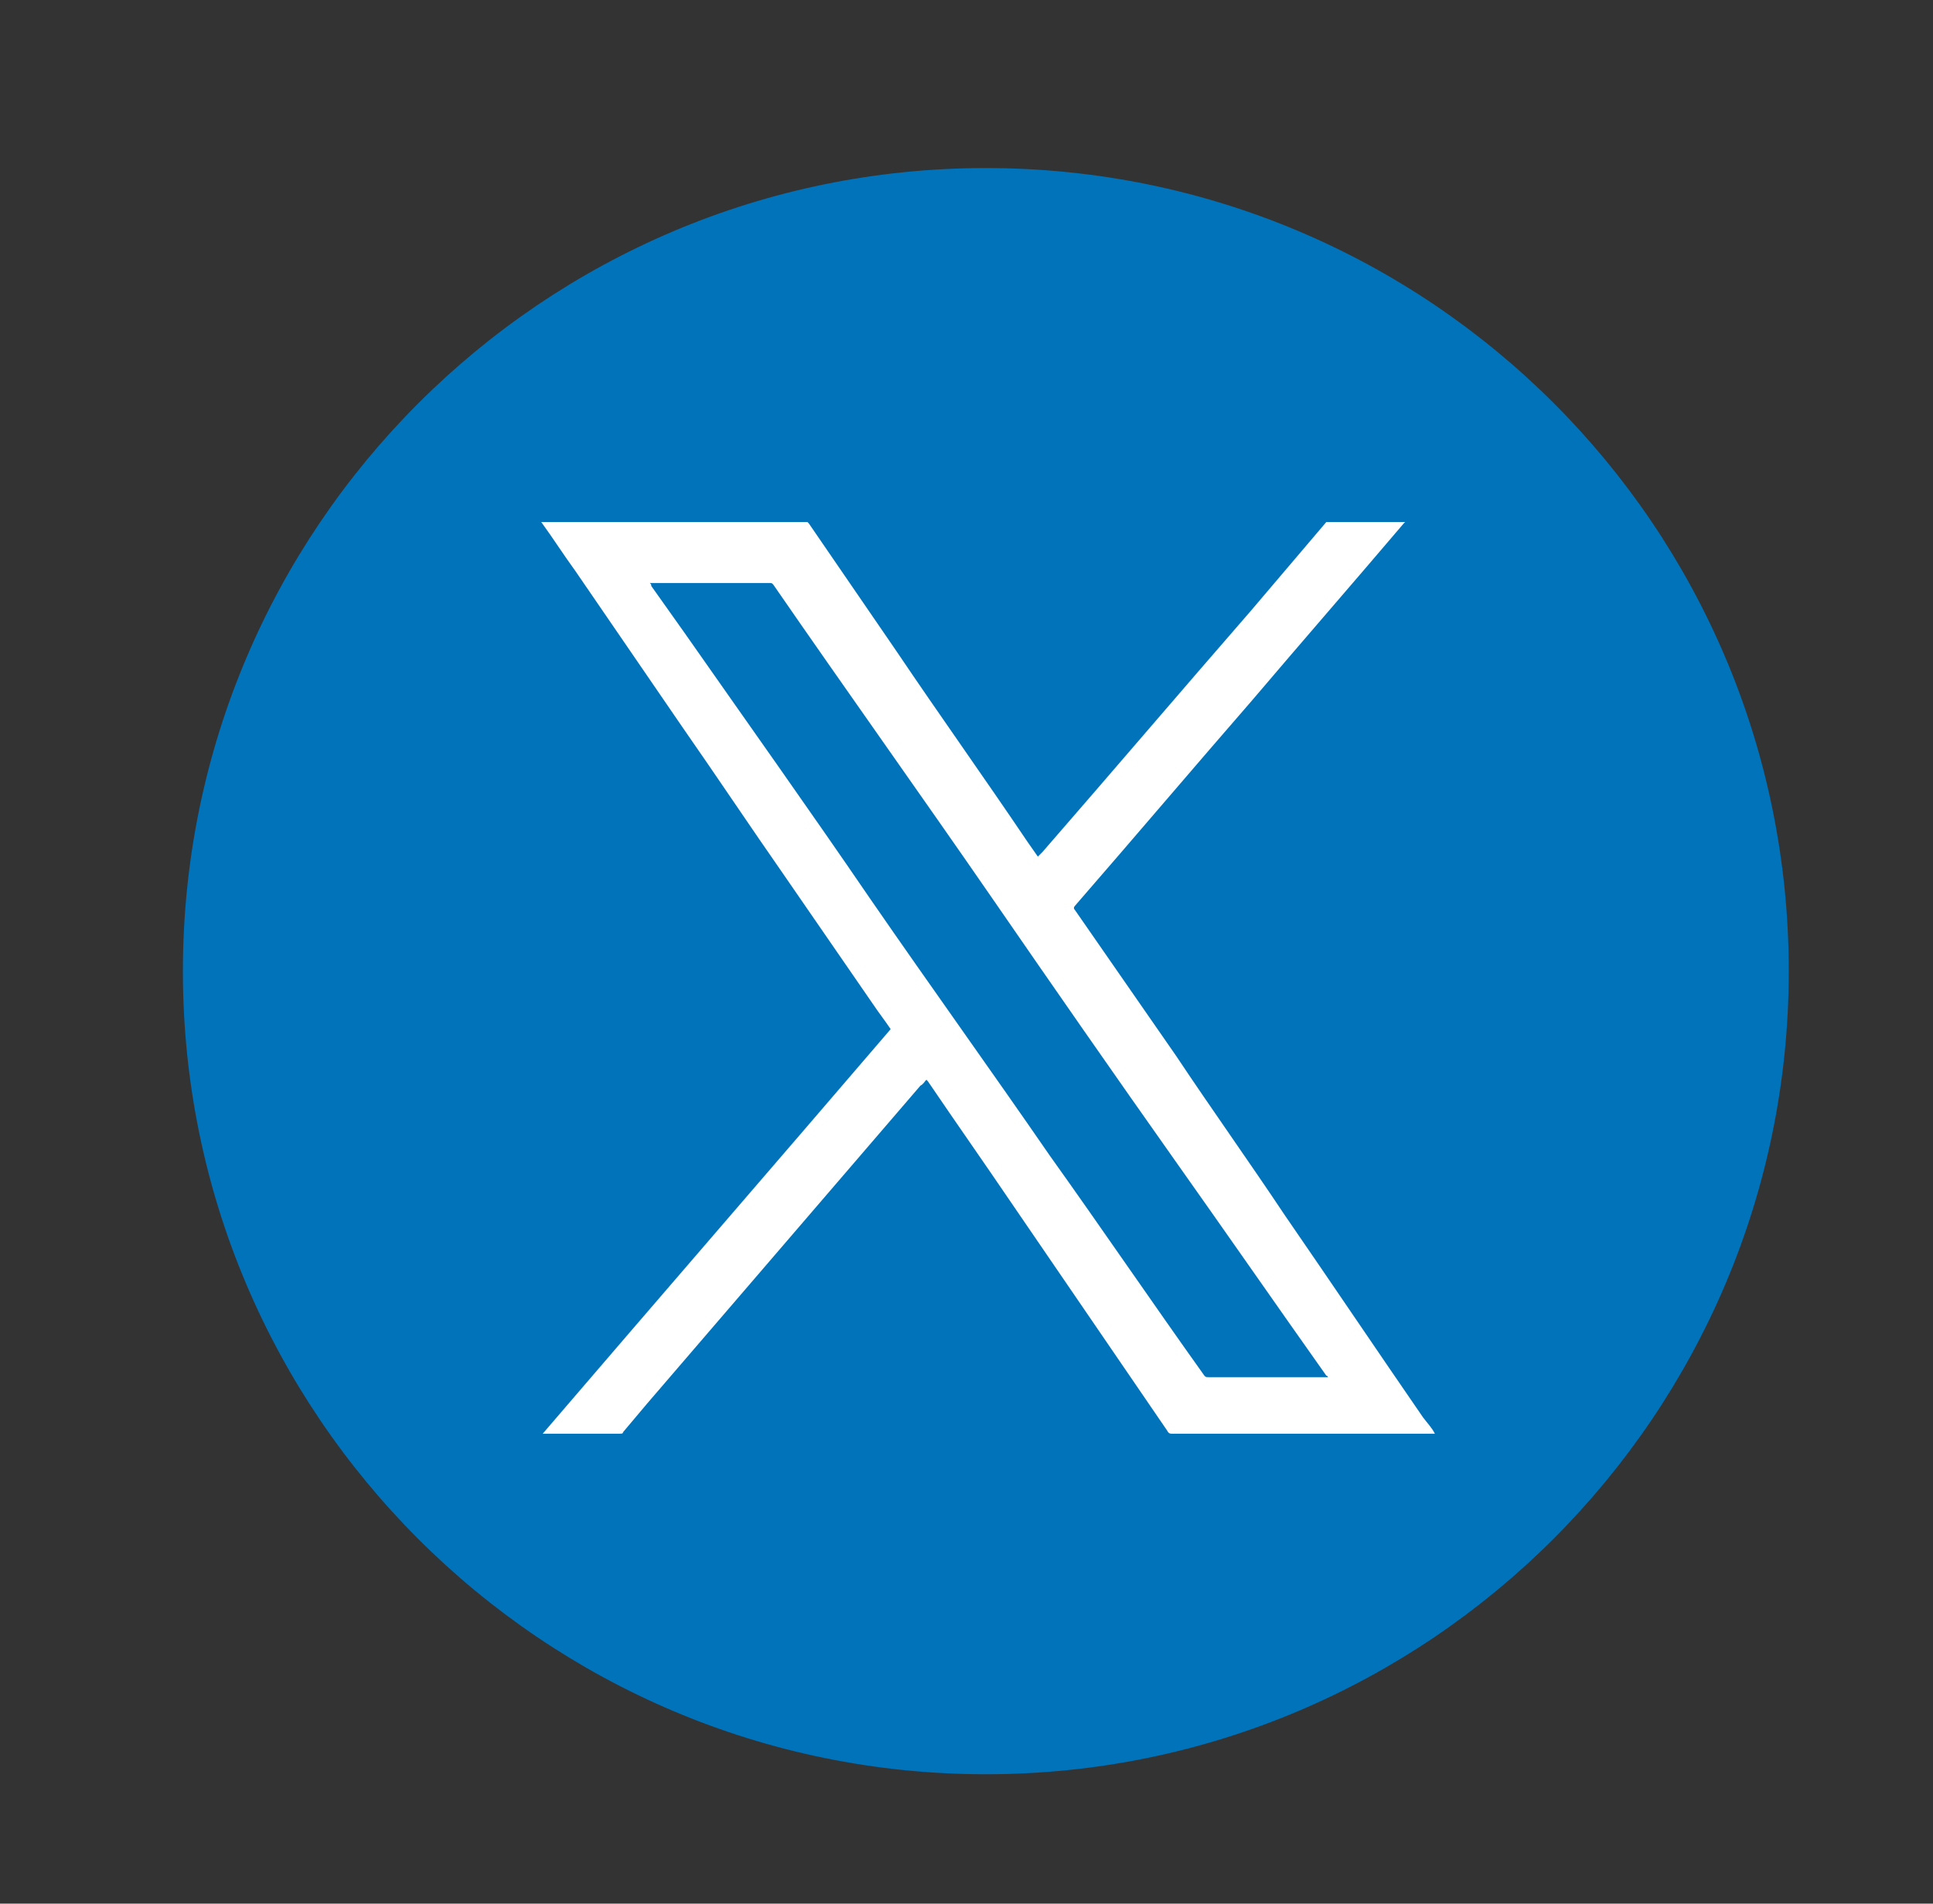
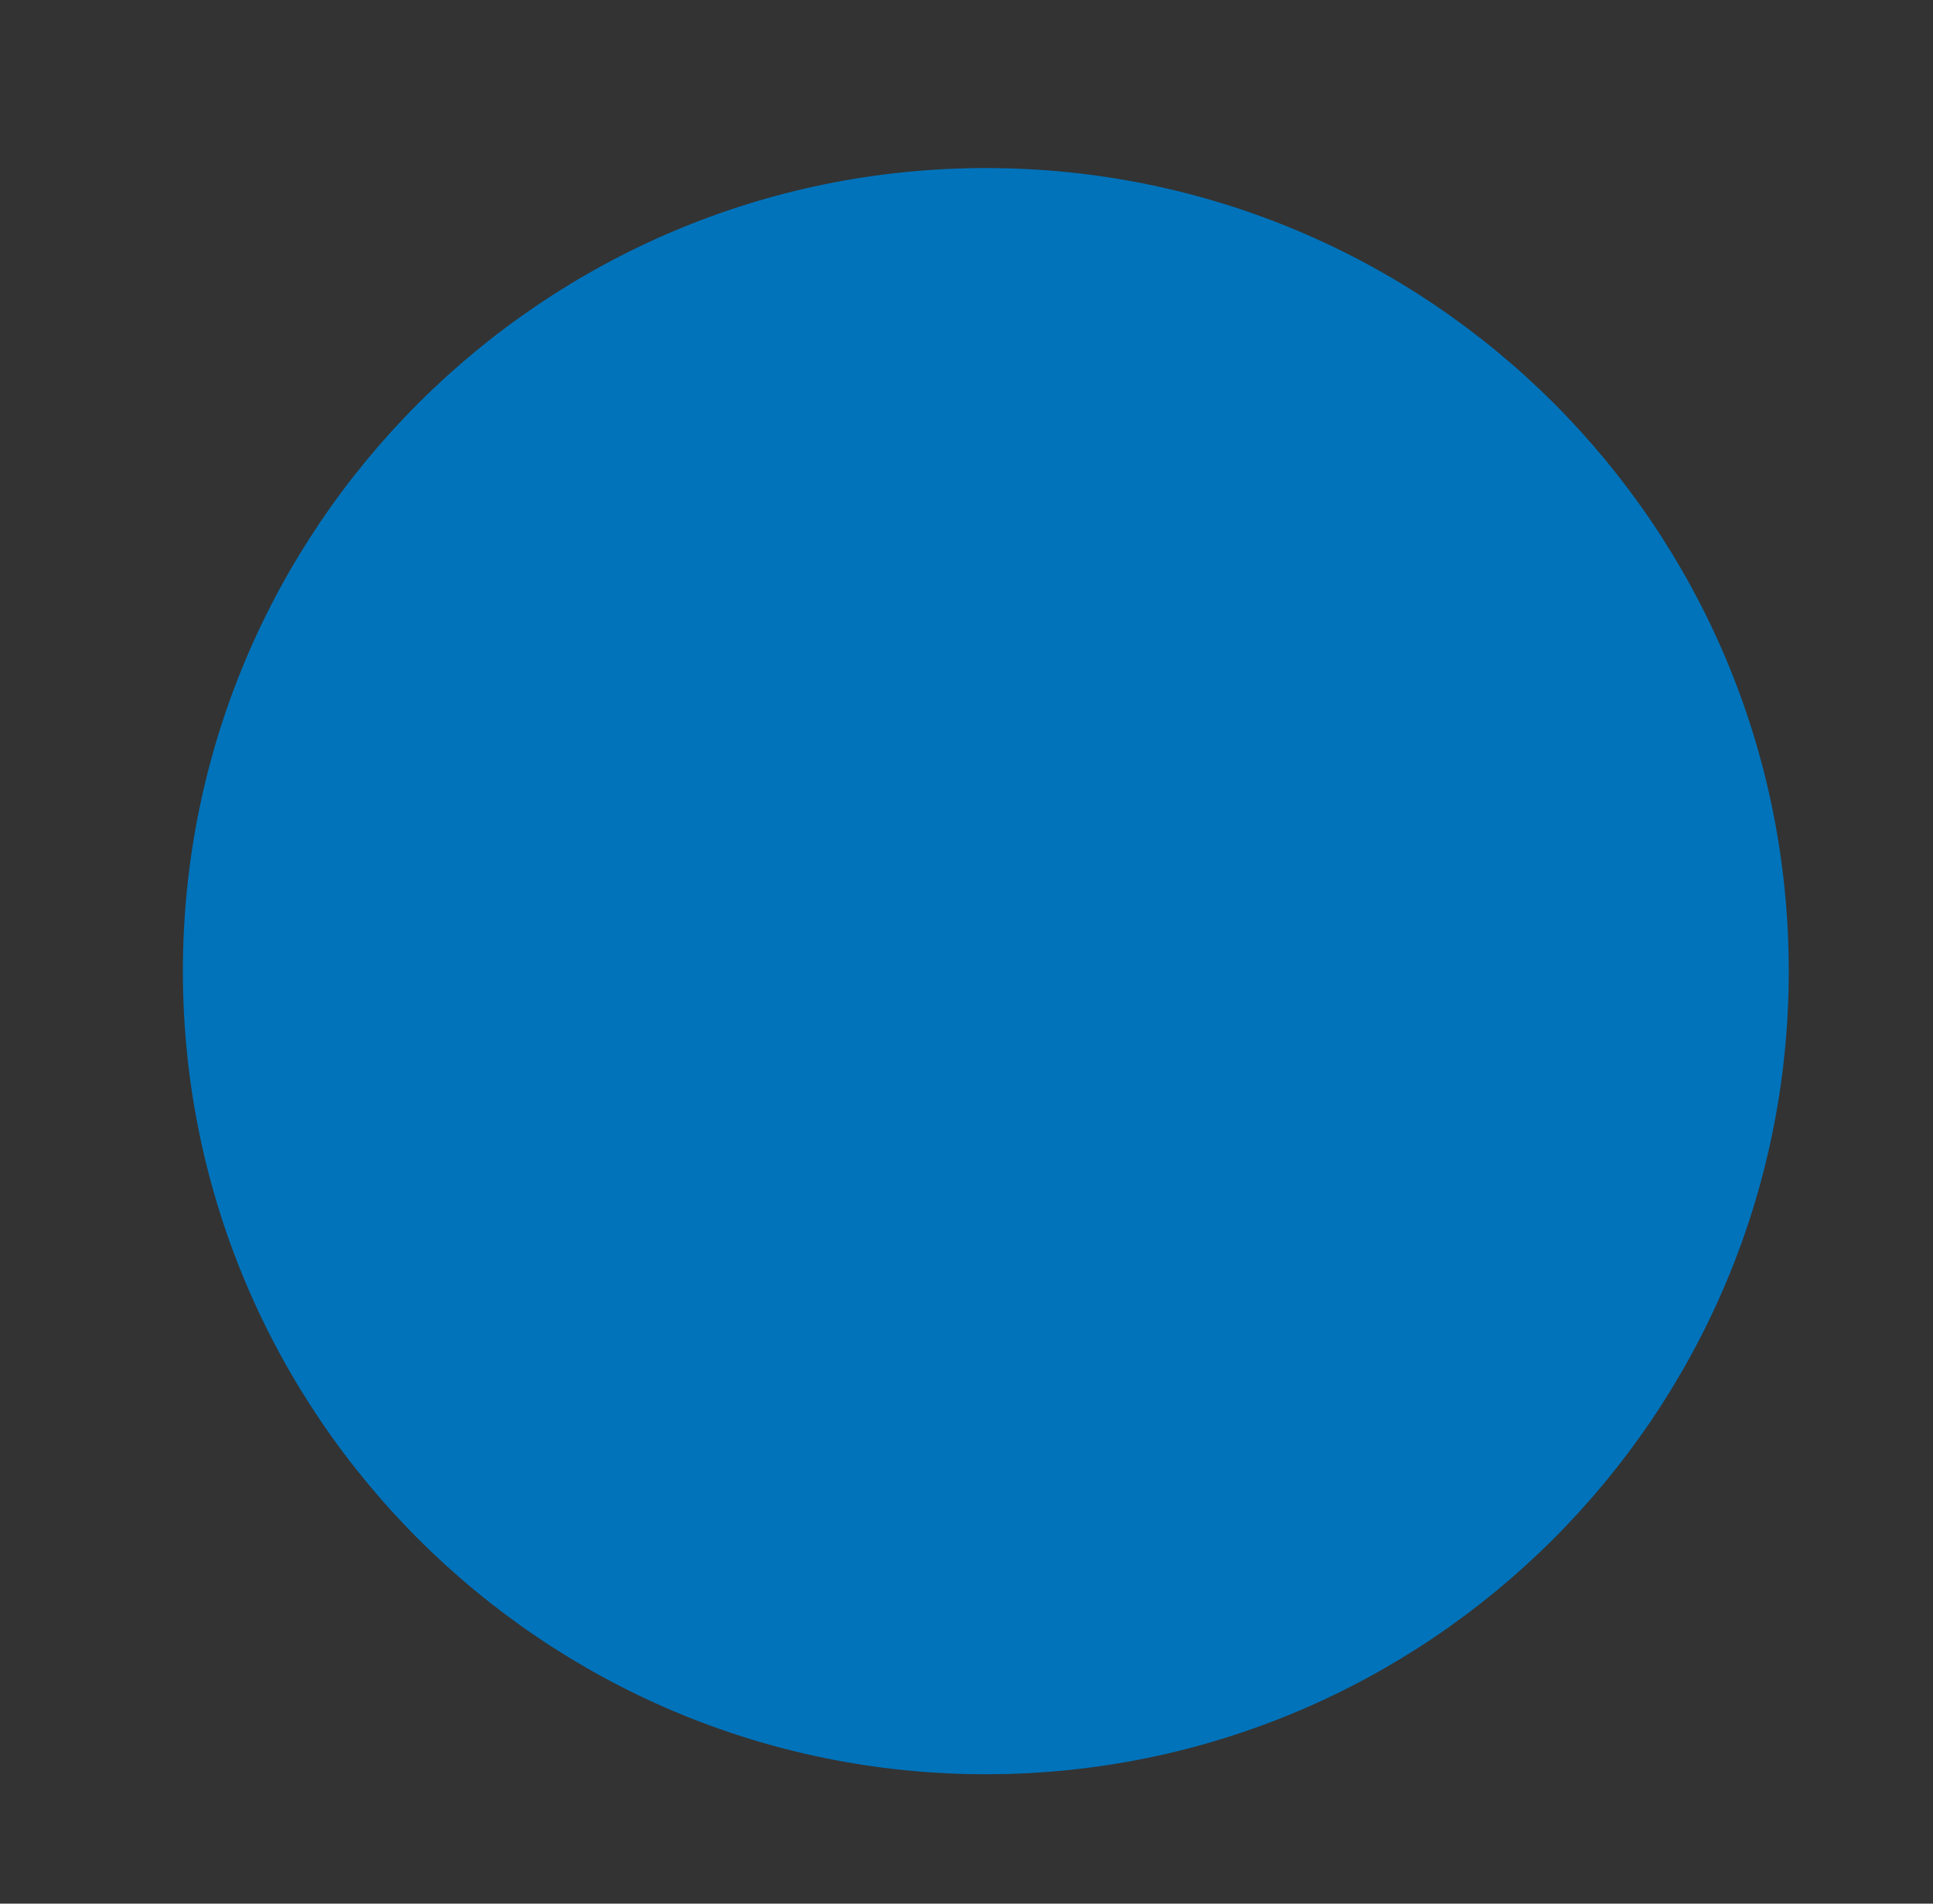
<svg xmlns="http://www.w3.org/2000/svg" version="1.1" id="Layer_1" x="0px" y="0px" viewBox="0 0 130 128" style="enable-background:new 0 0 130 128;" xml:space="preserve">
  <rect x="0" y="0" width="130" height="128" fill="#333333" stroke="none" />
  <style type="text/css">
	.st0{fill:#0073BB;}
	.st1{fill:#FFFFFF;}
</style>
  <g>
    <path class="st0" d="M66.3,11.3c-29.8,0-54,24.2-54,54s24.2,54,54,54s54-24.2,54-54C120.3,35.4,96.1,11.3,66.3,11.3z" />
  </g>
  <g id="QDUDSM.tif">
    <g>
-       <path class="st1" d="M96.5,96.4c-0.1,0-0.1,0-0.2,0c-5.8,0-11.6,0-17.5,0c-0.1,0-0.2,0-0.3-0.2c-3.5-5.1-6.9-10.1-10.4-15.2    c-1.9-2.8-3.8-5.5-5.7-8.3c0,0-0.1-0.1-0.1-0.1c-0.1,0.1-0.2,0.3-0.4,0.4c-6.1,7.1-12.3,14.3-18.4,21.4c-0.5,0.6-1.1,1.3-1.6,1.9    c0,0.1-0.1,0.1-0.2,0.1c-1.7,0-3.4,0-5.1,0c0,0,0,0-0.1,0c7.8-9.1,15.6-18.1,23.4-27.2c-0.4-0.6-0.8-1.1-1.2-1.7    c-2-2.9-4-5.8-6-8.7c-2.3-3.3-4.5-6.6-6.8-9.9c-2.4-3.5-4.8-7-7.2-10.5c-0.8-1.1-1.5-2.2-2.3-3.3c6,0,11.9,0,17.9,0    c0,0,0.1,0.1,0.1,0.1c2,2.9,3.9,5.7,5.9,8.6c2.9,4.3,5.9,8.5,8.8,12.8c0.2,0.3,0.5,0.7,0.7,1c0.1-0.1,0.2-0.2,0.3-0.3    c4.7-5.4,9.3-10.8,14-16.2c1.7-2,3.4-4,5.1-6c1.8,0,3.5,0,5.3,0c0,0-0.1,0.1-0.1,0.1c-3.4,4-6.8,7.9-10.2,11.9    c-4,4.6-7.9,9.2-11.9,13.8c-0.1,0.1-0.1,0.2,0,0.3c2.3,3.3,4.5,6.5,6.8,9.8c2.4,3.6,4.9,7.1,7.3,10.7c3.1,4.5,6.2,9.1,9.3,13.6    C96,95.7,96.3,96,96.5,96.4C96.5,96.4,96.5,96.4,96.5,96.4z M89.3,92.6c0-0.1-0.1-0.1-0.1-0.1c-3.4-4.8-6.8-9.7-10.2-14.5    c-4.1-5.8-8.2-11.7-12.2-17.5c-4.9-7.1-9.9-14.1-14.8-21.2c-0.1-0.1-0.1-0.1-0.3-0.1c-2.6,0-5.2,0-7.8,0c-0.1,0-0.1,0-0.2,0    c0.1,0.1,0.1,0.1,0.1,0.2c0.7,1,1.5,2.1,2.2,3.1c4.2,6,8.4,11.9,12.5,17.9c4,5.8,8.1,11.5,12.1,17.3c3.5,4.9,6.9,9.9,10.4,14.8    c0.1,0.1,0.1,0.1,0.3,0.1c2.6,0,5.2,0,7.8,0C89.2,92.6,89.2,92.6,89.3,92.6z" />
-     </g>
+       </g>
  </g>
</svg>